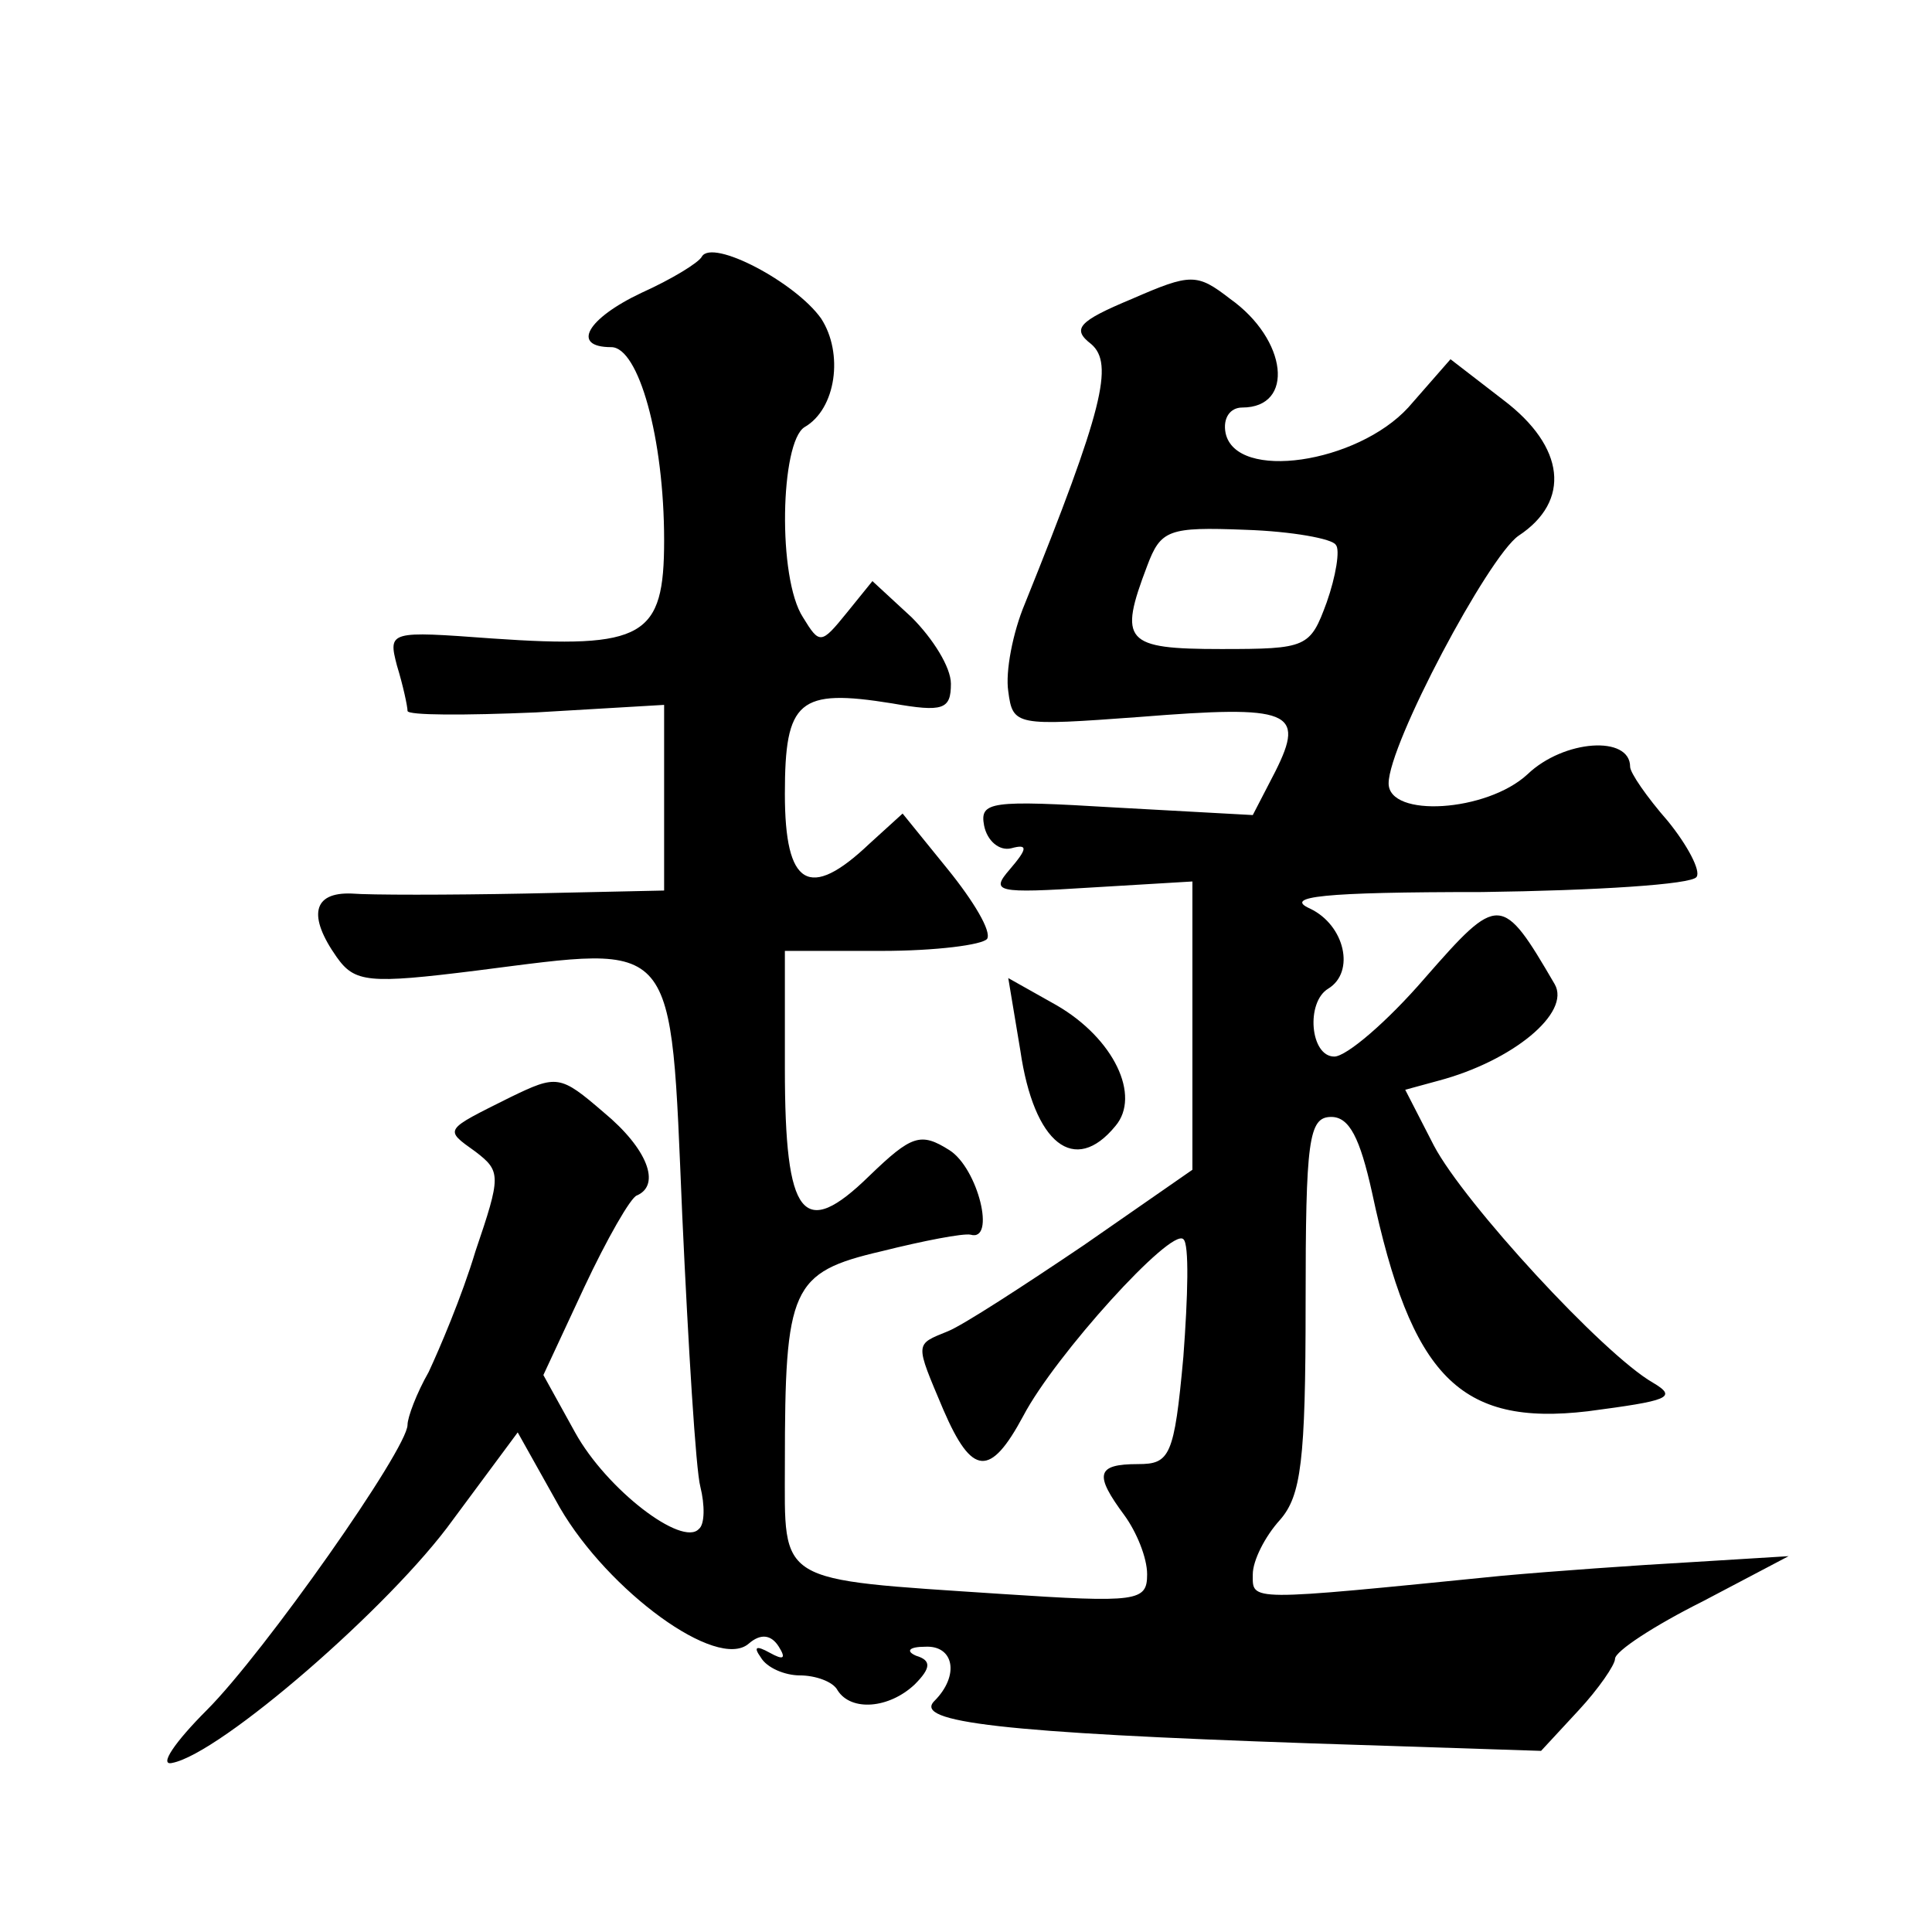
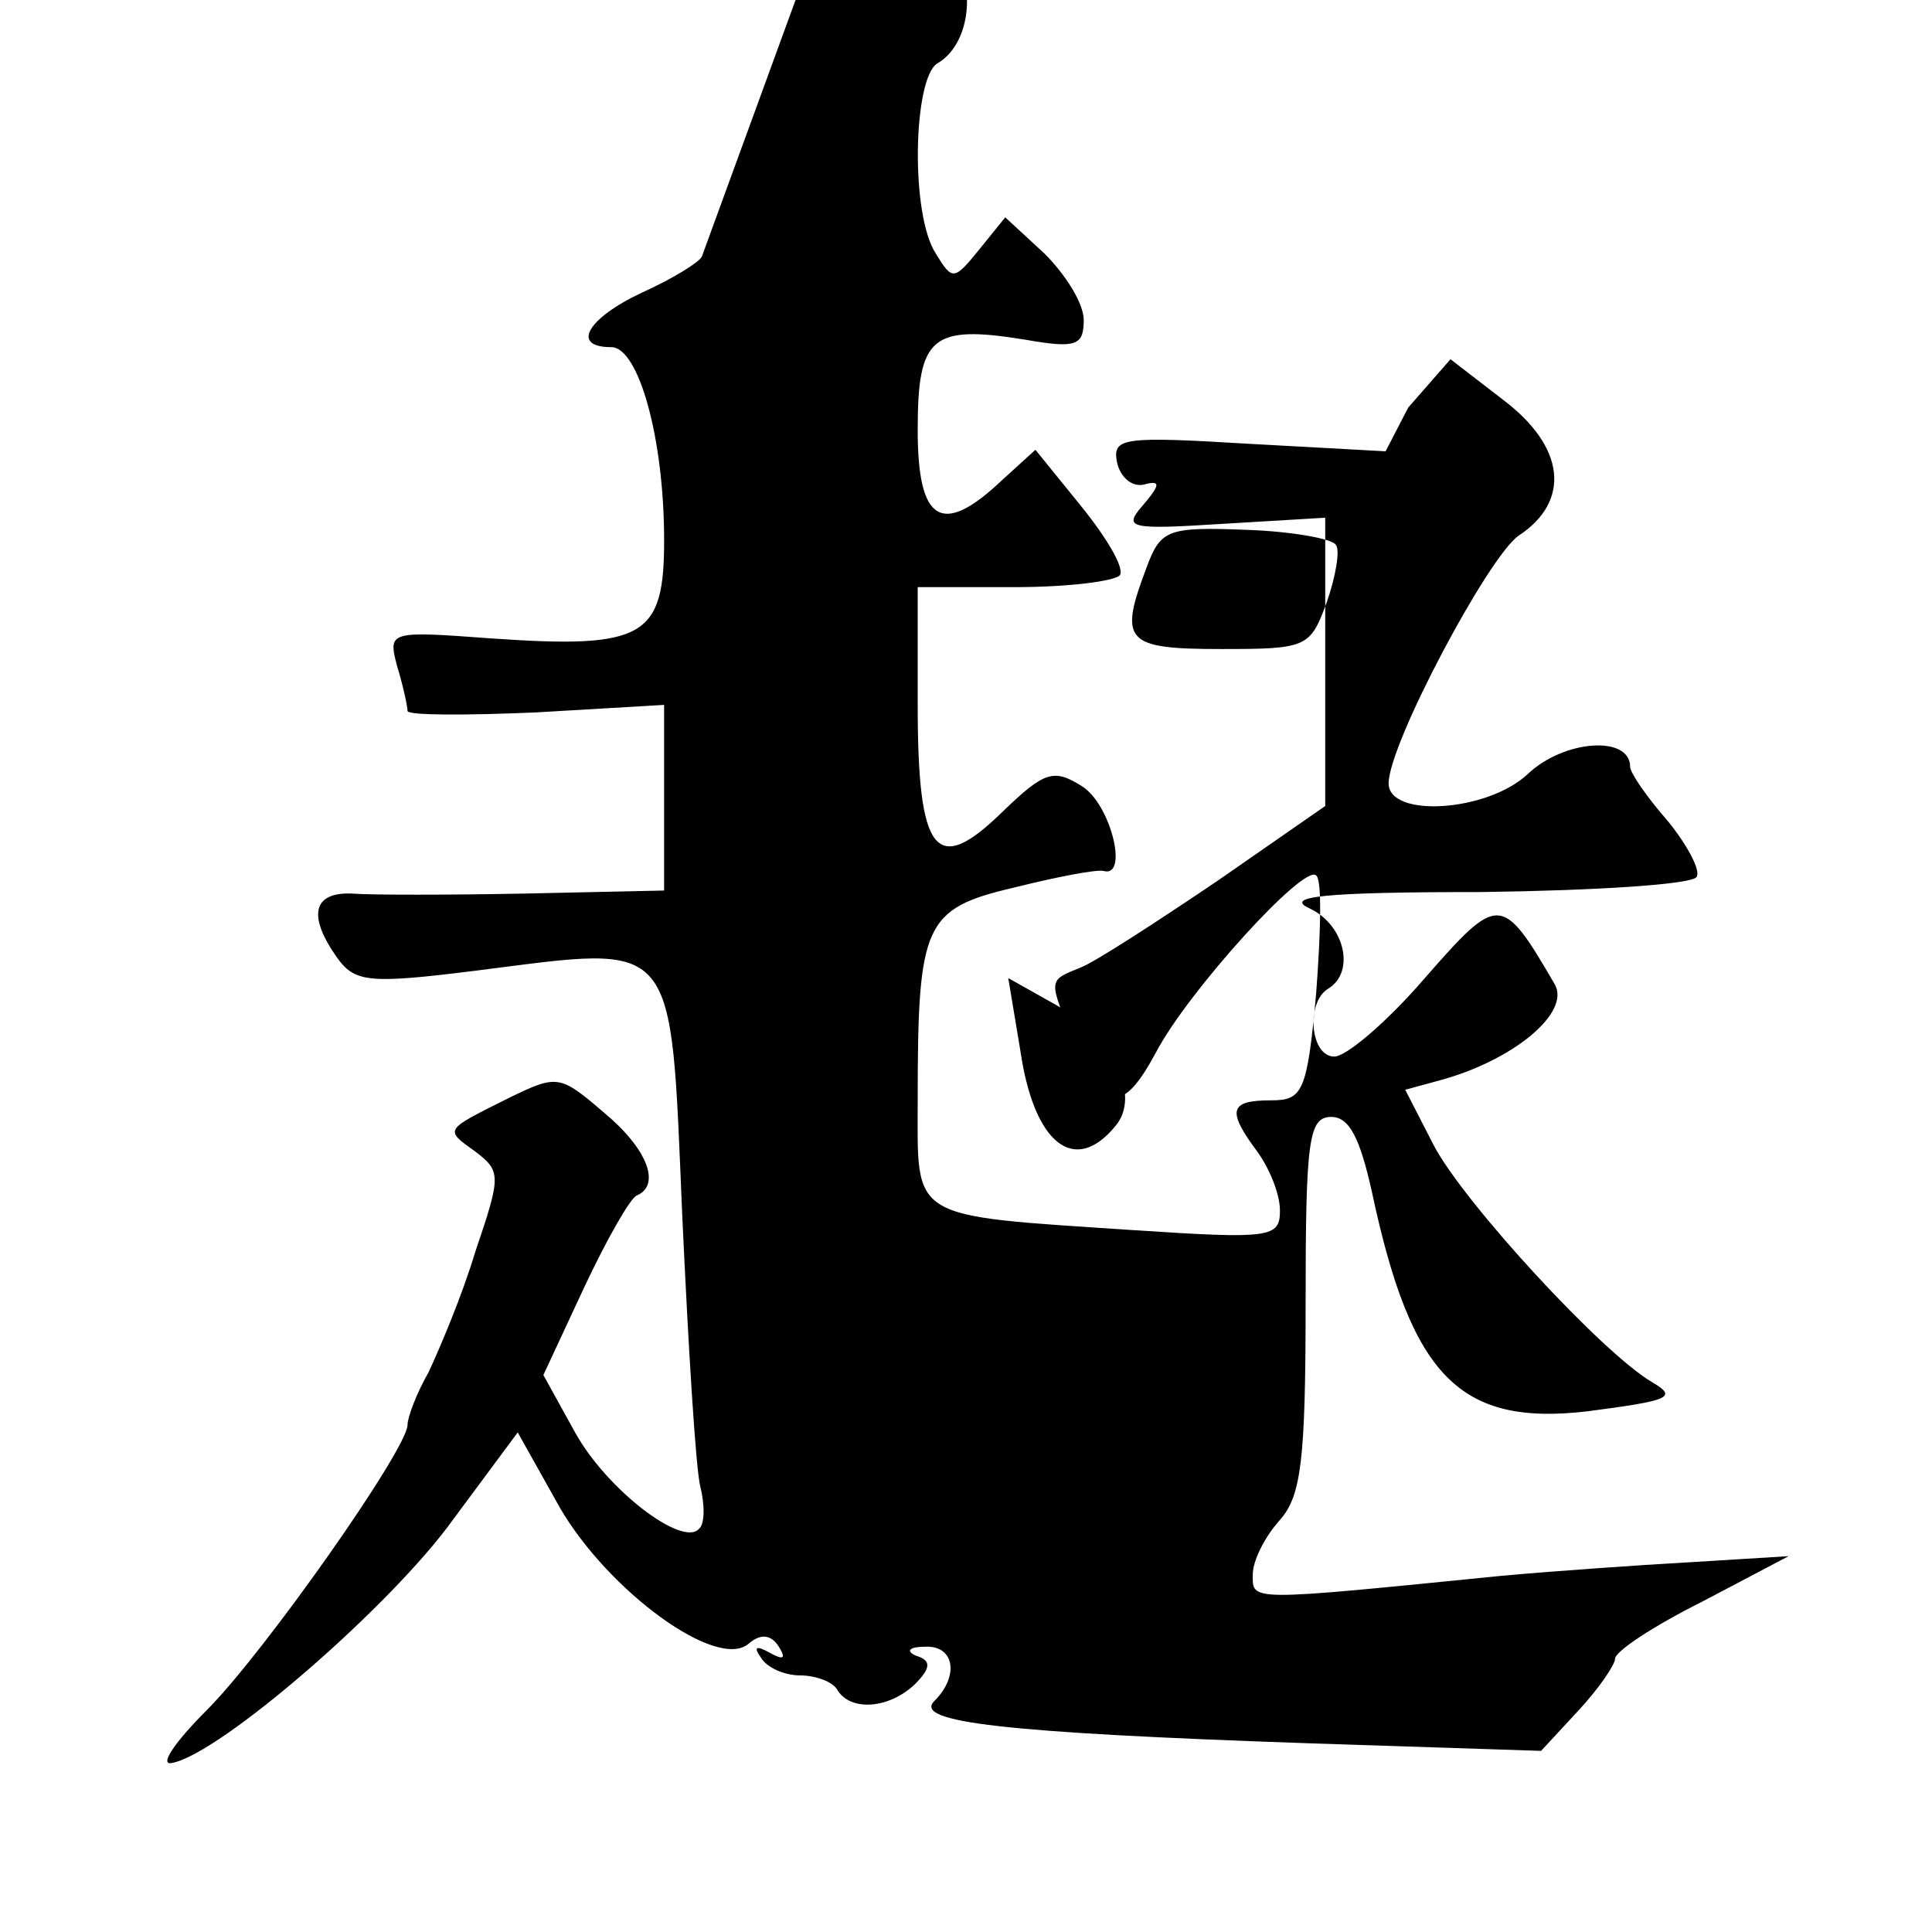
<svg xmlns="http://www.w3.org/2000/svg" version="1.0" width="128pt" height="128pt" viewBox="0 0 128 128" preserveAspectRatio="xMidYMid meet">
  <g transform="translate(0,128) scale(0.1,-0.1)" fill="#0" stroke="none">
-     <path d="M465 1110 c-2 -4 -20 -15 -40 -24 -36 -17 -47 -36 -20 -36 18 0 35 -60 35 -128 0 -64 -13 -72 -114 -65 -68 5 -69 5 -63 -18 4 -13 7 -27 7 -30 0 -3 38 -3 85 -1 l85 5 0 -62 0 -61 -92 -2 c-51 -1 -103 -1 -115 0 -26 1 -29 -15 -10 -42 12 -17 21 -18 93 -9 134 17 128 24 136 -162 4 -87 9 -169 12 -180 3 -12 3 -25 -1 -28 -11 -12 -61 26 -82 64 l-21 38 27 58 c15 32 31 60 35 61 16 7 7 31 -22 55 -29 25 -31 25 -62 10 -44 -22 -44 -21 -23 -36 17 -13 17 -16 0 -66 -9 -30 -24 -65 -31 -80 -8 -14 -14 -30 -14 -35 0 -16 -95 -151 -133 -189 -21 -21 -32 -37 -23 -35 32 6 145 104 186 161 l43 58 28 -50 c32 -55 104 -108 125 -90 8 7 15 6 20 -2 5 -8 3 -9 -6 -4 -9 5 -11 4 -6 -3 4 -7 16 -12 26 -12 10 0 22 -4 25 -10 9 -14 34 -12 51 4 11 11 11 16 1 19 -7 3 -5 6 6 6 19 1 23 -19 6 -36 -14 -14 45 -21 249 -28 l153 -5 25 27 c13 14 24 30 24 34 0 5 26 22 58 38 l57 30 -65 -4 c-36 -2 -92 -6 -125 -9 -170 -17 -165 -17 -165 1 0 9 8 25 18 36 14 16 17 39 17 143 0 109 2 124 17 124 12 0 19 -14 27 -50 26 -122 58 -155 143 -145 53 7 60 9 43 19 -33 19 -125 119 -145 157 l-19 37 22 6 c49 13 88 45 77 64 -35 60 -37 60 -86 4 -25 -29 -52 -52 -60 -52 -16 0 -19 36 -4 45 18 11 11 42 -12 53 -18 8 8 11 114 11 75 1 139 5 142 10 3 4 -6 21 -19 37 -14 16 -25 32 -25 36 0 21 -44 18 -68 -5 -27 -25 -92 -29 -92 -6 0 26 66 150 86 164 35 23 31 59 -10 90 l-35 27 -28 -32 c-34 -37 -114 -49 -121 -17 -2 10 3 17 11 17 35 0 30 45 -8 72 -22 17 -26 17 -65 0 -36 -15 -40 -20 -27 -30 15 -13 8 -43 -44 -172 -8 -19 -13 -45 -11 -58 3 -23 5 -23 87 -17 100 8 110 4 90 -36 l-15 -29 -91 5 c-83 5 -90 4 -87 -12 2 -10 10 -17 18 -15 11 3 11 0 -1 -14 -13 -15 -9 -16 54 -12 l67 4 0 -96 0 -95 -72 -50 c-40 -27 -80 -53 -90 -57 -22 -9 -22 -7 -3 -52 19 -44 31 -45 53 -4 21 40 98 125 106 117 4 -3 3 -38 0 -78 -6 -66 -9 -71 -30 -71 -28 0 -29 -7 -9 -34 8 -11 15 -28 15 -39 0 -18 -6 -19 -97 -13 -150 10 -143 6 -143 86 0 117 4 127 64 141 28 7 54 12 59 11 17 -5 5 44 -14 56 -19 12 -25 10 -53 -17 -44 -43 -56 -28 -56 71 l0 78 64 0 c36 0 67 4 70 8 3 5 -9 25 -26 46 l-30 37 -22 -20 c-40 -38 -56 -28 -56 33 0 62 9 70 71 60 34 -6 39 -4 39 13 0 11 -12 30 -26 44 l-26 24 -17 -21 c-17 -21 -18 -21 -29 -3 -17 26 -15 116 1 126 21 12 26 49 11 72 -17 24 -72 53 -79 41z m420 -191 c3 -3 0 -21 -6 -38 -11 -30 -13 -31 -70 -31 -64 0 -68 5 -49 55 9 24 14 26 65 24 31 -1 58 -6 60 -10z M676 584 c9 -62 36 -83 63 -50 17 20 -1 58 -39 80 l-32 18 8 -48z" />
+     <path d="M465 1110 c-2 -4 -20 -15 -40 -24 -36 -17 -47 -36 -20 -36 18 0 35 -60 35 -128 0 -64 -13 -72 -114 -65 -68 5 -69 5 -63 -18 4 -13 7 -27 7 -30 0 -3 38 -3 85 -1 l85 5 0 -62 0 -61 -92 -2 c-51 -1 -103 -1 -115 0 -26 1 -29 -15 -10 -42 12 -17 21 -18 93 -9 134 17 128 24 136 -162 4 -87 9 -169 12 -180 3 -12 3 -25 -1 -28 -11 -12 -61 26 -82 64 l-21 38 27 58 c15 32 31 60 35 61 16 7 7 31 -22 55 -29 25 -31 25 -62 10 -44 -22 -44 -21 -23 -36 17 -13 17 -16 0 -66 -9 -30 -24 -65 -31 -80 -8 -14 -14 -30 -14 -35 0 -16 -95 -151 -133 -189 -21 -21 -32 -37 -23 -35 32 6 145 104 186 161 l43 58 28 -50 c32 -55 104 -108 125 -90 8 7 15 6 20 -2 5 -8 3 -9 -6 -4 -9 5 -11 4 -6 -3 4 -7 16 -12 26 -12 10 0 22 -4 25 -10 9 -14 34 -12 51 4 11 11 11 16 1 19 -7 3 -5 6 6 6 19 1 23 -19 6 -36 -14 -14 45 -21 249 -28 l153 -5 25 27 c13 14 24 30 24 34 0 5 26 22 58 38 l57 30 -65 -4 c-36 -2 -92 -6 -125 -9 -170 -17 -165 -17 -165 1 0 9 8 25 18 36 14 16 17 39 17 143 0 109 2 124 17 124 12 0 19 -14 27 -50 26 -122 58 -155 143 -145 53 7 60 9 43 19 -33 19 -125 119 -145 157 l-19 37 22 6 c49 13 88 45 77 64 -35 60 -37 60 -86 4 -25 -29 -52 -52 -60 -52 -16 0 -19 36 -4 45 18 11 11 42 -12 53 -18 8 8 11 114 11 75 1 139 5 142 10 3 4 -6 21 -19 37 -14 16 -25 32 -25 36 0 21 -44 18 -68 -5 -27 -25 -92 -29 -92 -6 0 26 66 150 86 164 35 23 31 59 -10 90 l-35 27 -28 -32 l-15 -29 -91 5 c-83 5 -90 4 -87 -12 2 -10 10 -17 18 -15 11 3 11 0 -1 -14 -13 -15 -9 -16 54 -12 l67 4 0 -96 0 -95 -72 -50 c-40 -27 -80 -53 -90 -57 -22 -9 -22 -7 -3 -52 19 -44 31 -45 53 -4 21 40 98 125 106 117 4 -3 3 -38 0 -78 -6 -66 -9 -71 -30 -71 -28 0 -29 -7 -9 -34 8 -11 15 -28 15 -39 0 -18 -6 -19 -97 -13 -150 10 -143 6 -143 86 0 117 4 127 64 141 28 7 54 12 59 11 17 -5 5 44 -14 56 -19 12 -25 10 -53 -17 -44 -43 -56 -28 -56 71 l0 78 64 0 c36 0 67 4 70 8 3 5 -9 25 -26 46 l-30 37 -22 -20 c-40 -38 -56 -28 -56 33 0 62 9 70 71 60 34 -6 39 -4 39 13 0 11 -12 30 -26 44 l-26 24 -17 -21 c-17 -21 -18 -21 -29 -3 -17 26 -15 116 1 126 21 12 26 49 11 72 -17 24 -72 53 -79 41z m420 -191 c3 -3 0 -21 -6 -38 -11 -30 -13 -31 -70 -31 -64 0 -68 5 -49 55 9 24 14 26 65 24 31 -1 58 -6 60 -10z M676 584 c9 -62 36 -83 63 -50 17 20 -1 58 -39 80 l-32 18 8 -48z" />
  </g>
</svg>